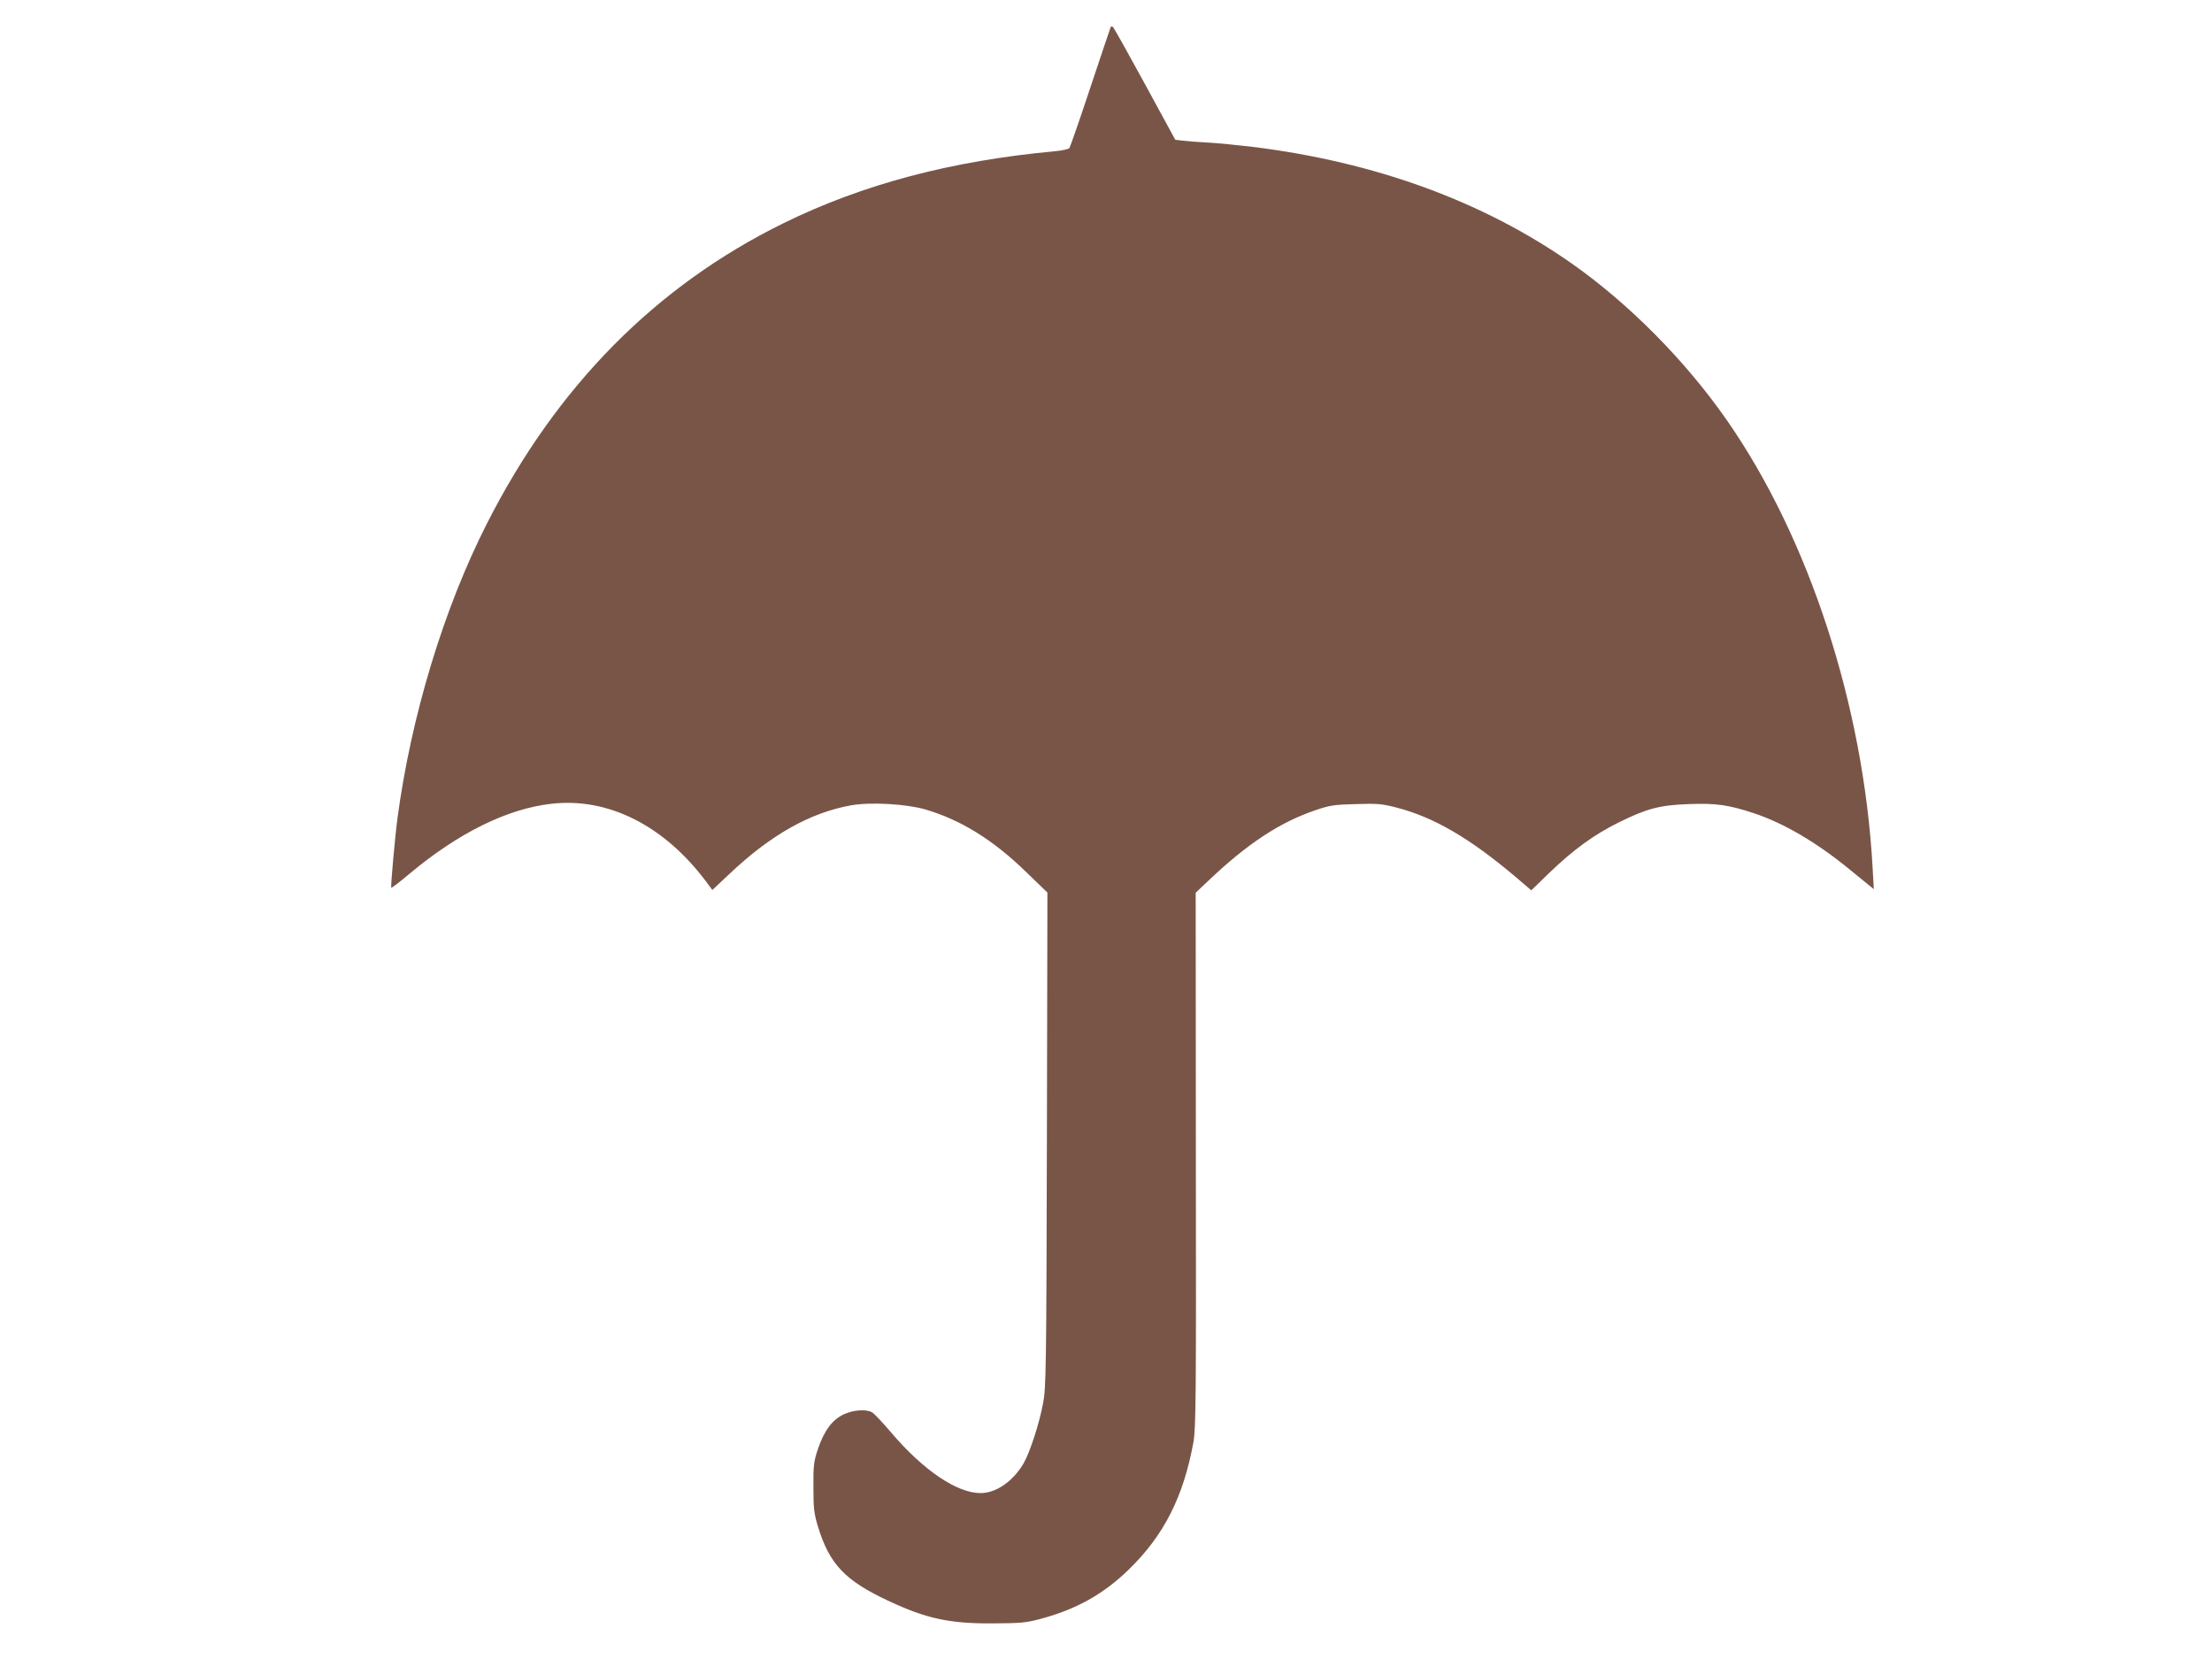
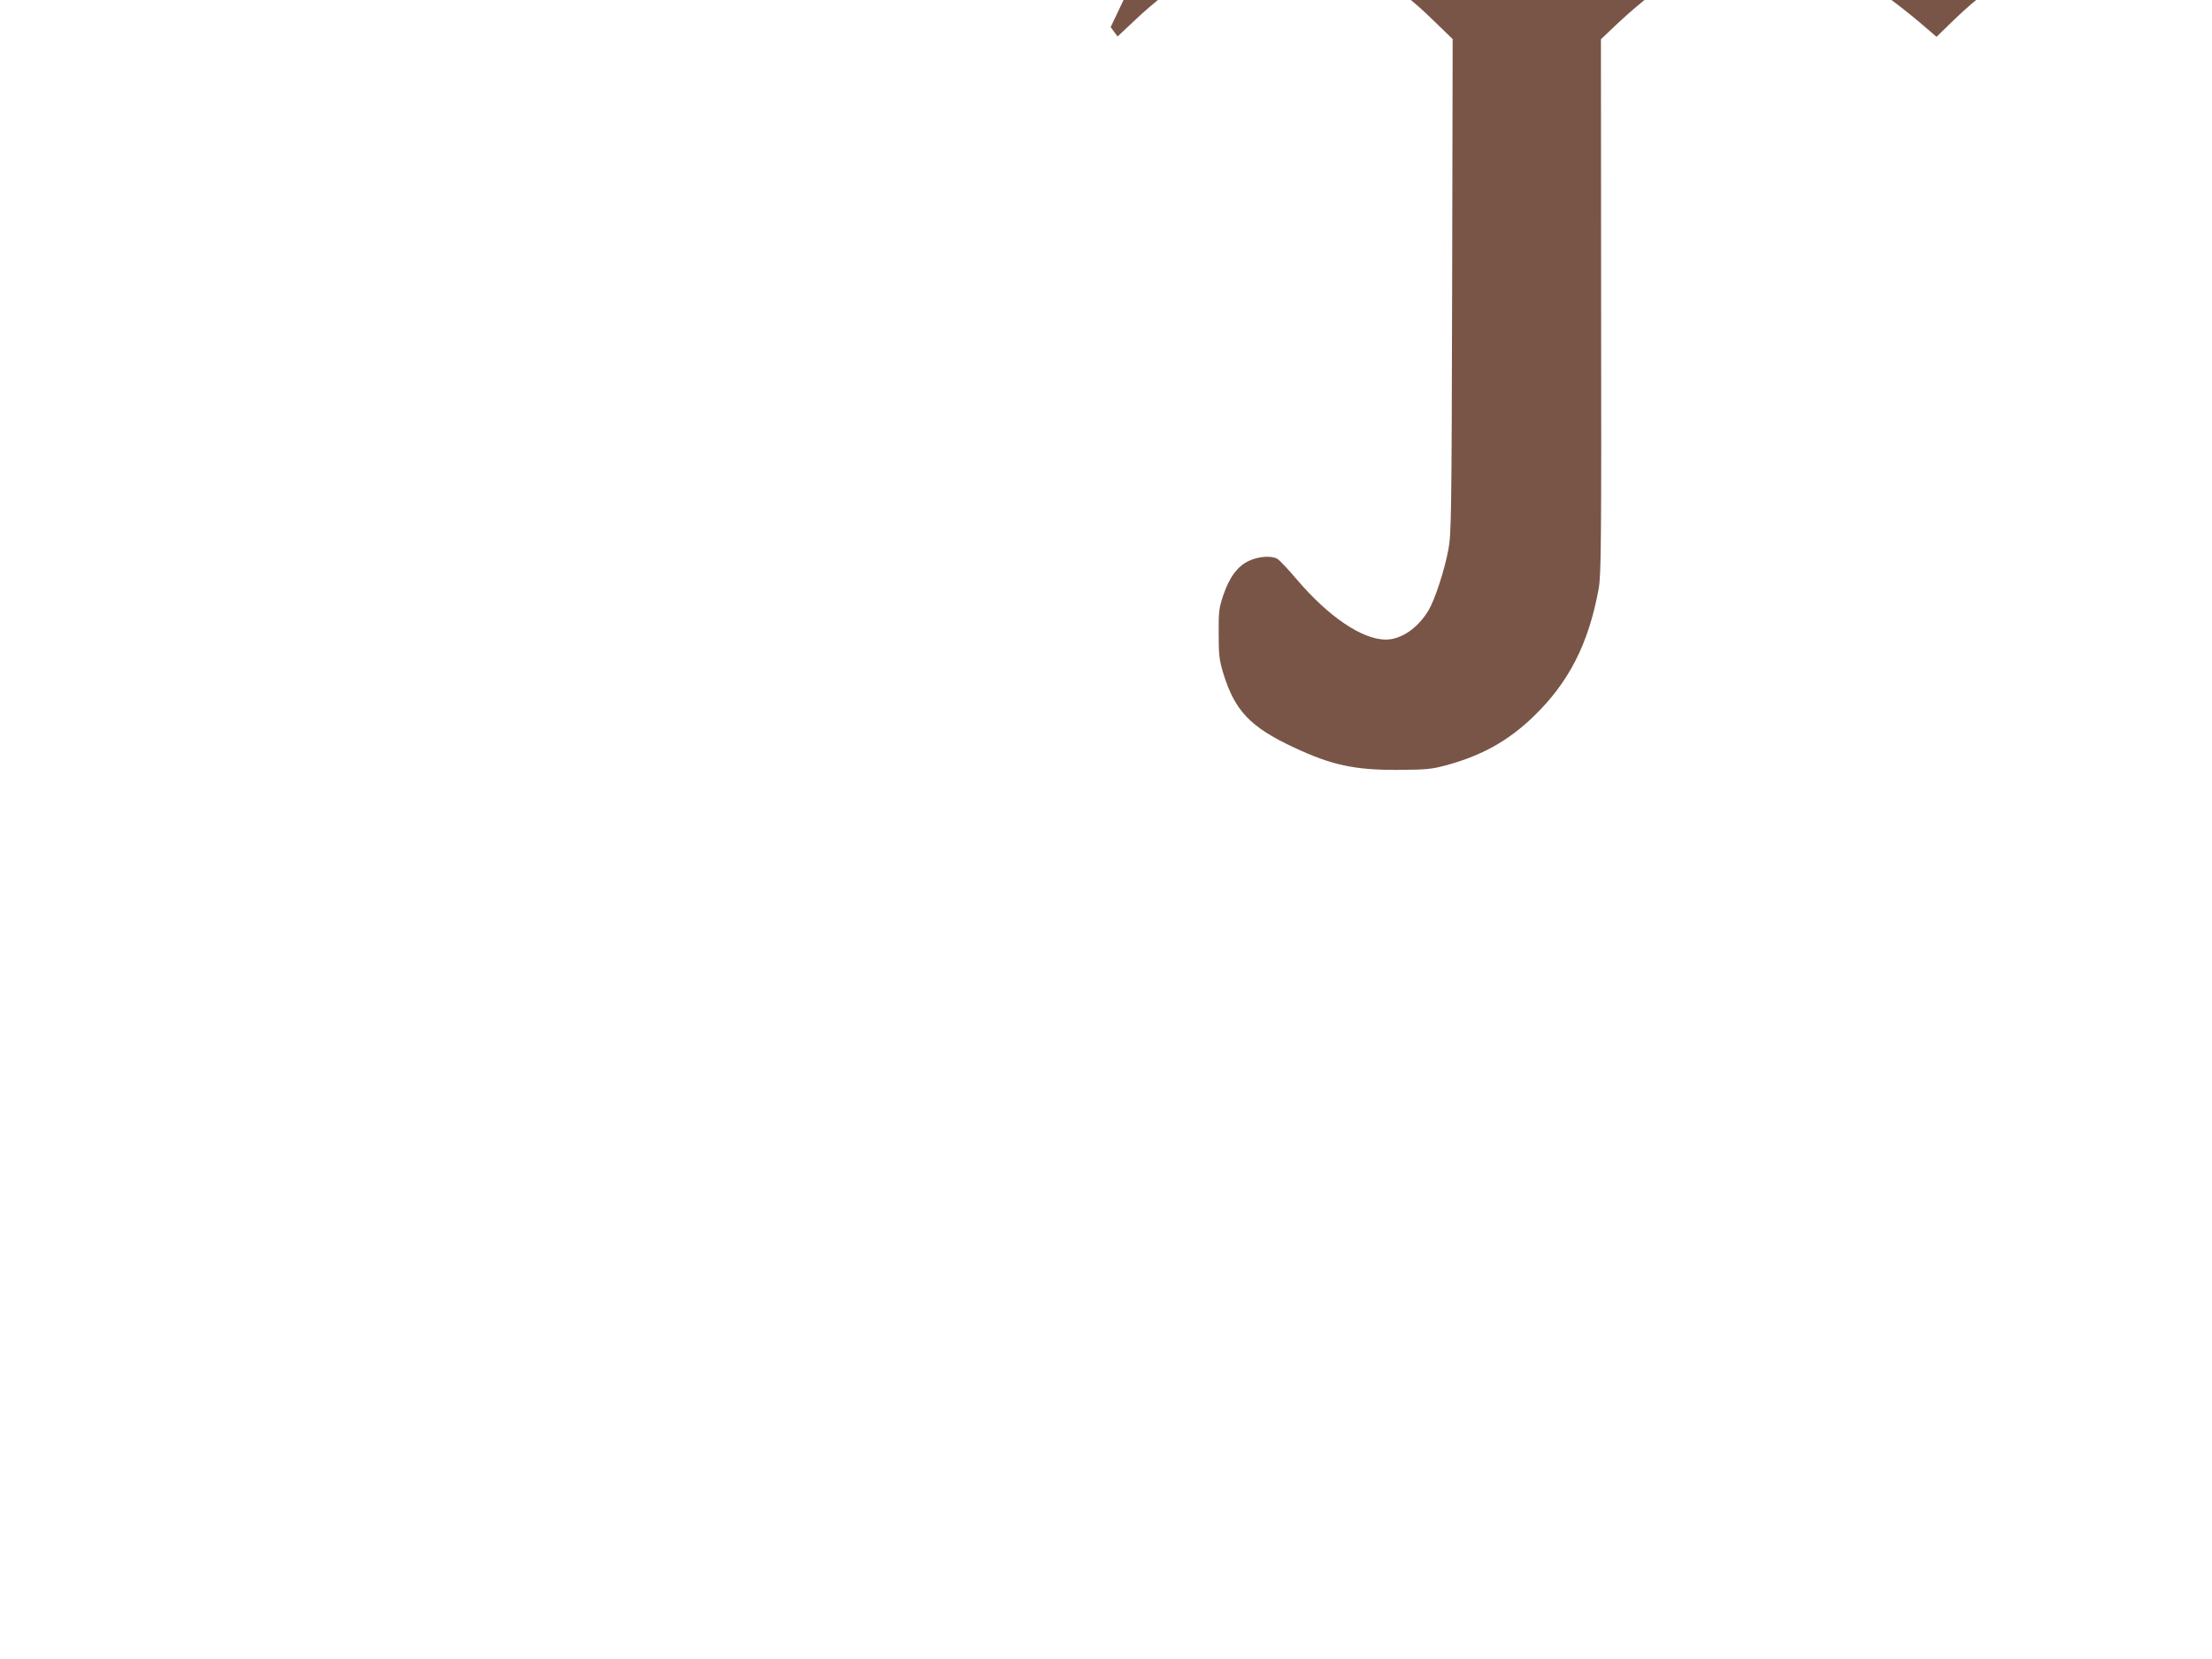
<svg xmlns="http://www.w3.org/2000/svg" version="1.0" width="1280pt" height="960pt" viewBox="0 0 1280 960" preserveAspectRatio="xMidYMid meet">
  <g transform="translate(0,960) scale(0.1,-0.1)" fill="#795548" stroke="none">
-     <path d="M6427 9443 c-2 -5 -55 -161 -117 -348 -62 -187 -117 -345 -122 -352 -5 -6 -41 -14 -81 -18 -600 -55 -1114 -191 -1572 -416 -741 -364 -1315 -945 -1718 -1740 -249 -490 -438 -1113 -517 -1704 -15 -113 -40 -398 -36 -402 2 -3 51 35 107 82 281 235 566 376 821 404 326 37 647 -124 890 -445 l40 -54 97 91 c239 227 469 357 707 399 113 20 318 8 429 -24 207 -61 395 -178 587 -366 l119 -115 -3 -1430 c-3 -1331 -5 -1437 -22 -1525 -22 -118 -77 -286 -113 -348 -61 -104 -159 -172 -249 -172 -136 0 -331 132 -515 348 -50 59 -101 113 -112 119 -35 20 -107 15 -164 -11 -67 -31 -114 -95 -150 -201 -24 -72 -27 -94 -26 -220 0 -123 3 -151 26 -228 67 -219 156 -313 411 -432 216 -101 349 -130 596 -129 165 1 195 3 281 26 208 56 362 142 508 283 205 198 319 422 377 740 14 81 16 248 14 1634 l-1 1545 78 74 c225 213 410 334 616 404 82 28 108 32 232 35 125 4 150 2 236 -20 216 -56 420 -175 683 -396 l97 -83 102 99 c141 136 261 223 402 293 164 81 238 101 406 107 159 6 230 -4 379 -53 173 -58 359 -167 548 -321 46 -37 97 -79 114 -93 l31 -25 -7 125 c-52 937 -368 1906 -843 2588 -240 345 -567 675 -899 908 -511 358 -1134 586 -1844 674 -85 10 -202 22 -260 25 -58 3 -124 8 -147 11 l-42 5 -177 325 c-97 178 -180 327 -185 329 -4 3 -10 2 -12 -2z" />
+     <path d="M6427 9443 l40 -54 97 91 c239 227 469 357 707 399 113 20 318 8 429 -24 207 -61 395 -178 587 -366 l119 -115 -3 -1430 c-3 -1331 -5 -1437 -22 -1525 -22 -118 -77 -286 -113 -348 -61 -104 -159 -172 -249 -172 -136 0 -331 132 -515 348 -50 59 -101 113 -112 119 -35 20 -107 15 -164 -11 -67 -31 -114 -95 -150 -201 -24 -72 -27 -94 -26 -220 0 -123 3 -151 26 -228 67 -219 156 -313 411 -432 216 -101 349 -130 596 -129 165 1 195 3 281 26 208 56 362 142 508 283 205 198 319 422 377 740 14 81 16 248 14 1634 l-1 1545 78 74 c225 213 410 334 616 404 82 28 108 32 232 35 125 4 150 2 236 -20 216 -56 420 -175 683 -396 l97 -83 102 99 c141 136 261 223 402 293 164 81 238 101 406 107 159 6 230 -4 379 -53 173 -58 359 -167 548 -321 46 -37 97 -79 114 -93 l31 -25 -7 125 c-52 937 -368 1906 -843 2588 -240 345 -567 675 -899 908 -511 358 -1134 586 -1844 674 -85 10 -202 22 -260 25 -58 3 -124 8 -147 11 l-42 5 -177 325 c-97 178 -180 327 -185 329 -4 3 -10 2 -12 -2z" />
  </g>
</svg>